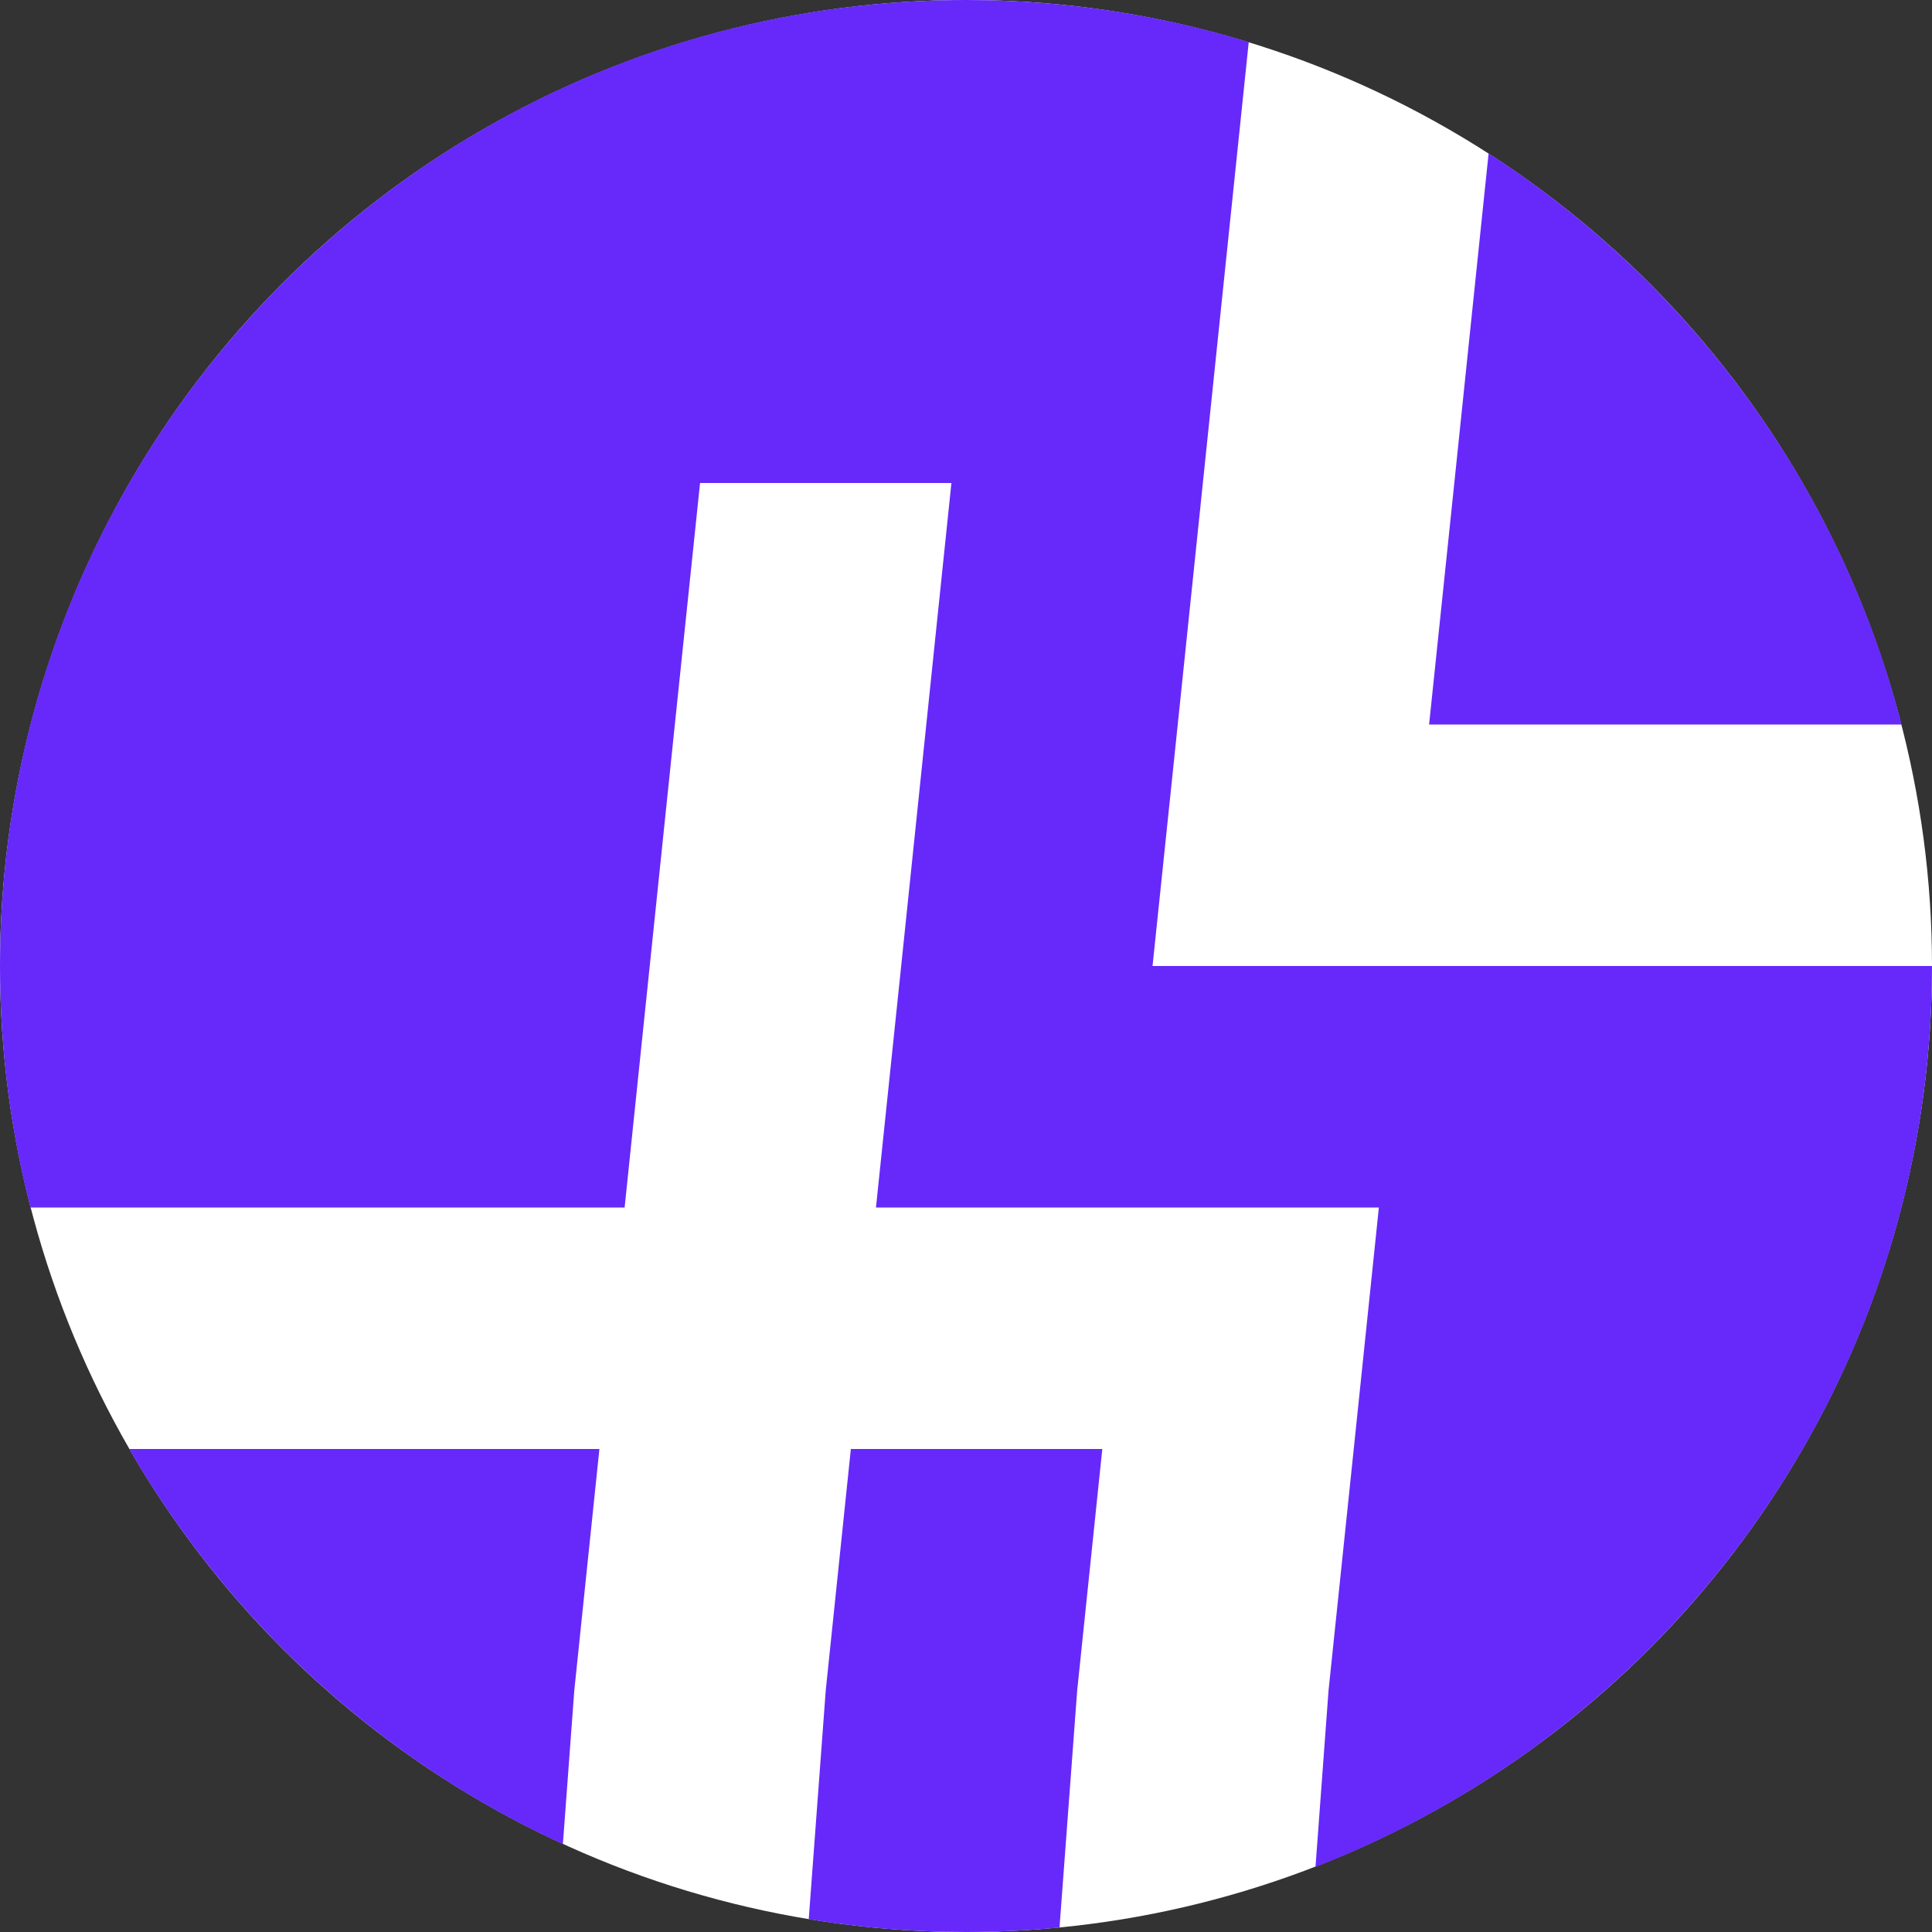
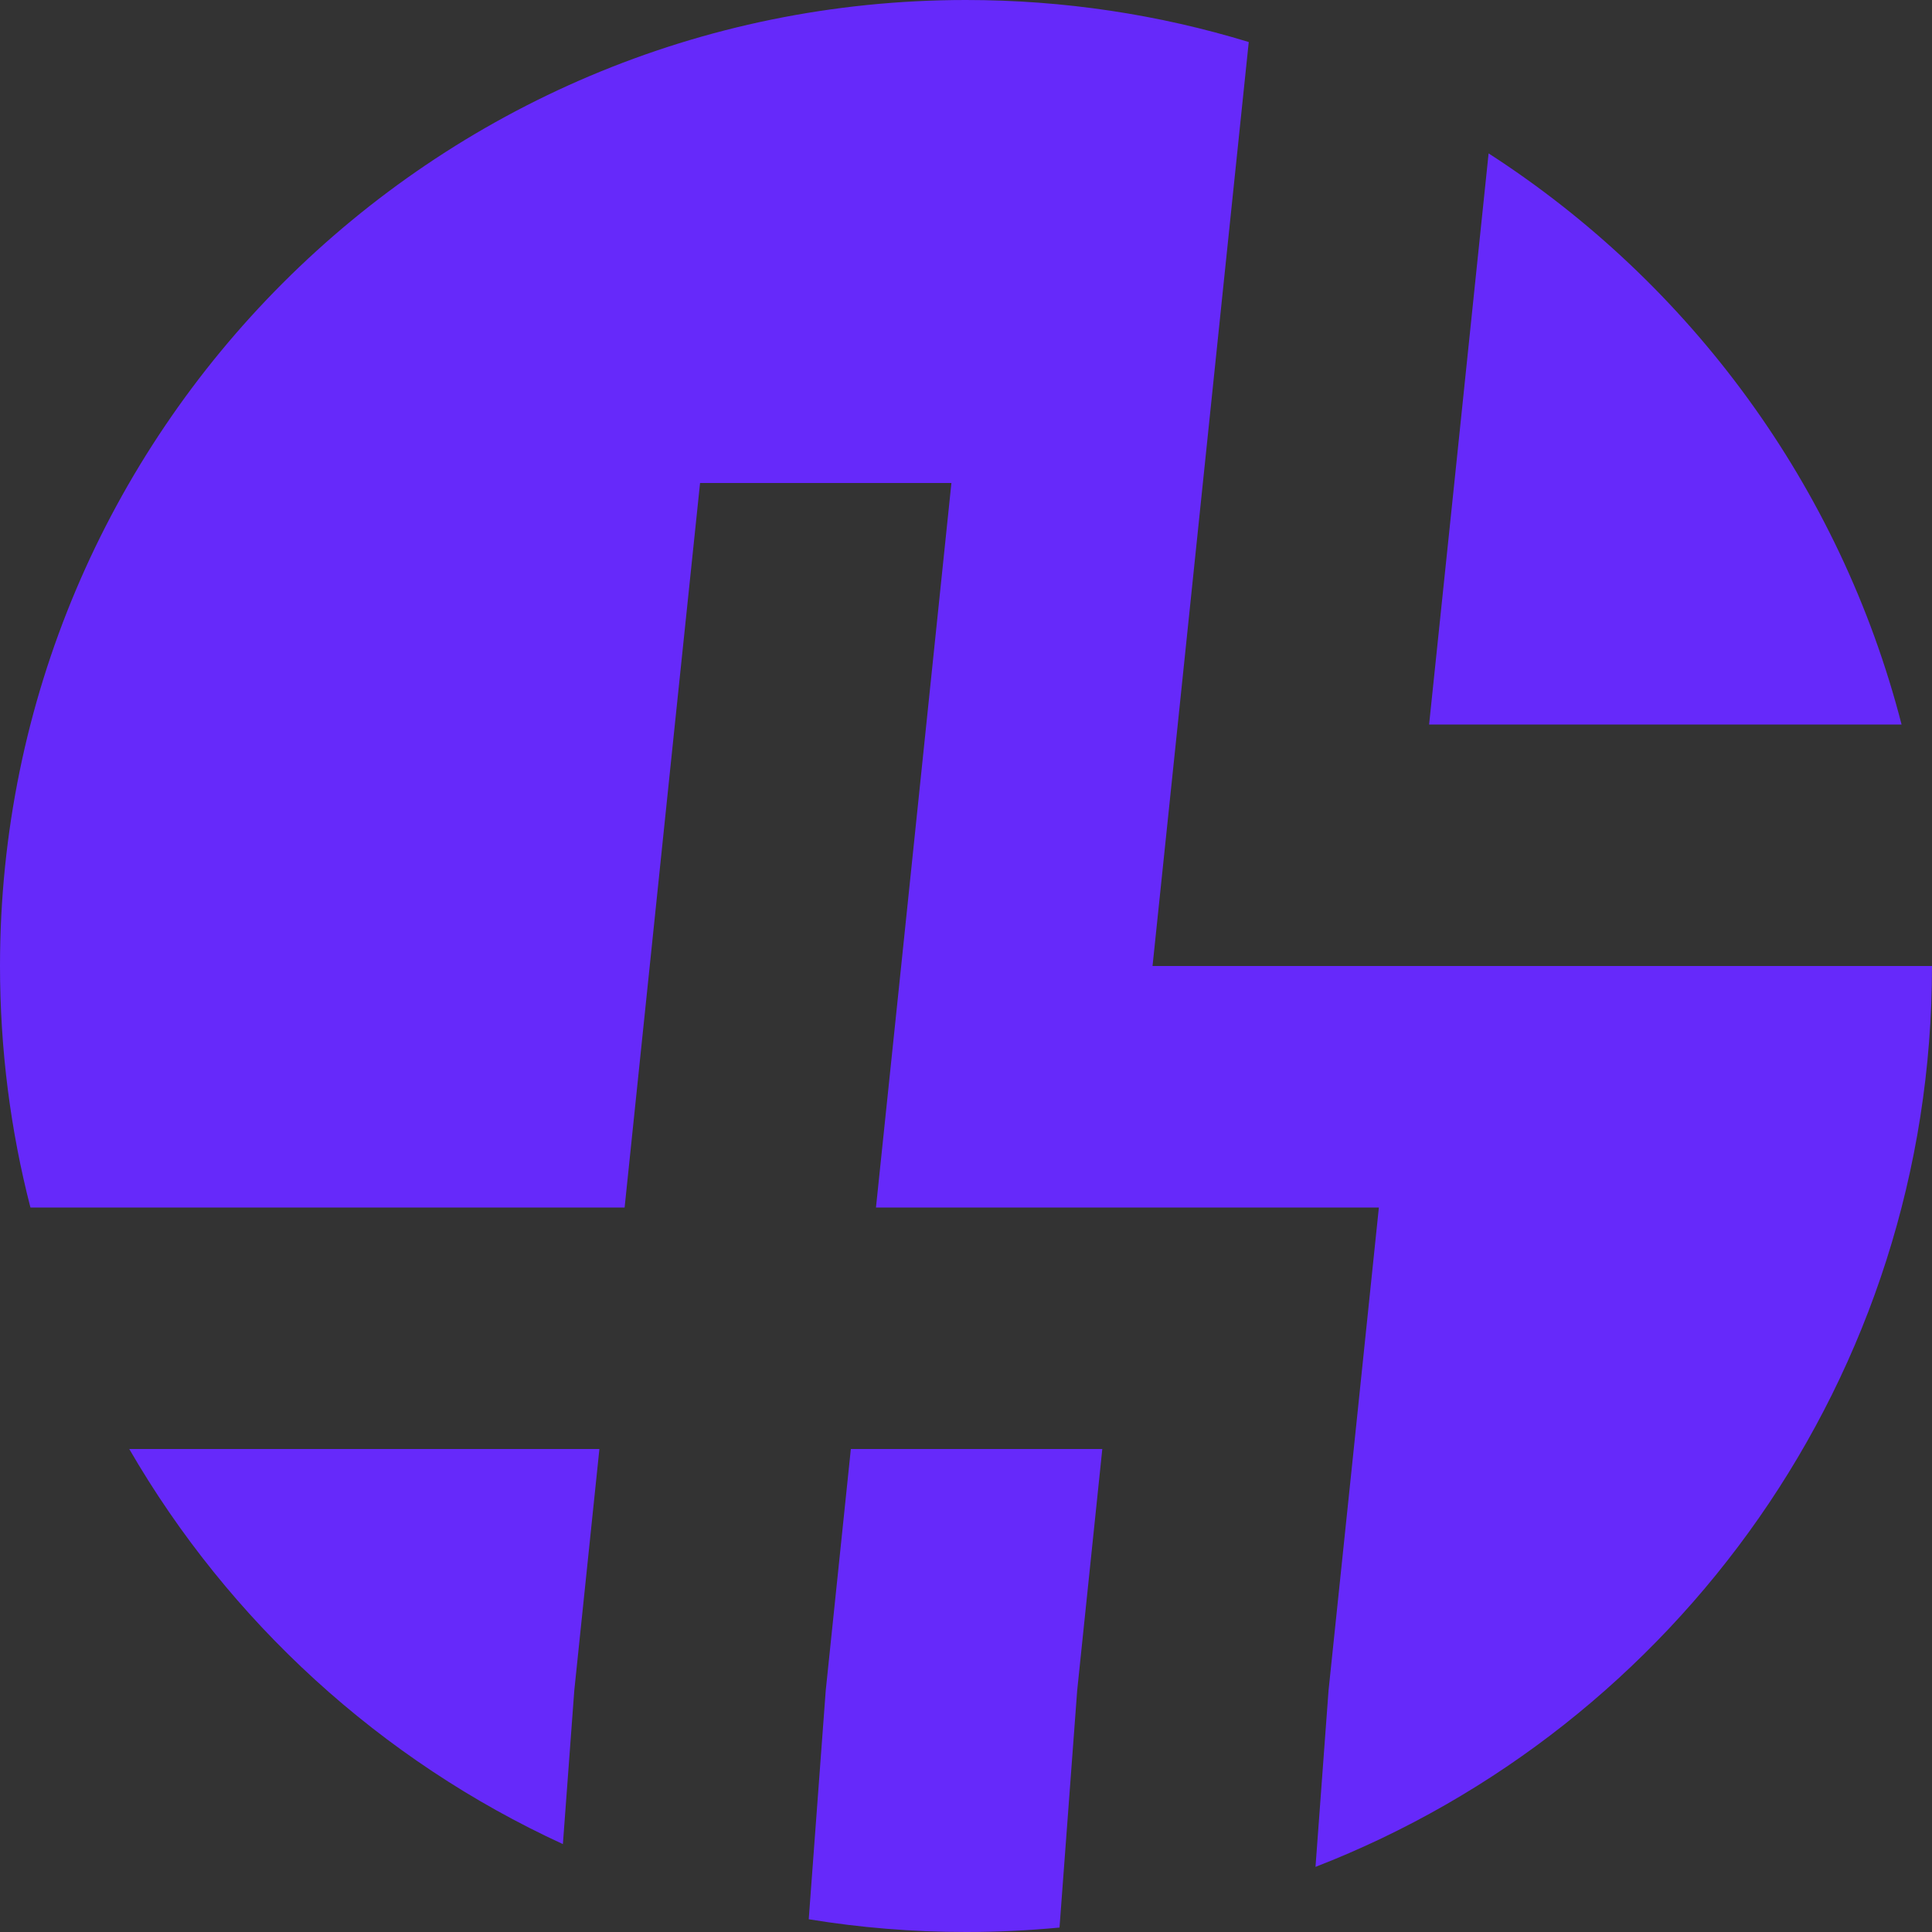
<svg xmlns="http://www.w3.org/2000/svg" width="20" height="20" viewBox="0 0 20 20" fill="none">
  <rect x="0" y="0" width="20" height="20" fill="#333333" stroke="none" />
-   <circle cx="10" cy="10" r="10" fill="white" />
  <path fill-rule="evenodd" clip-rule="evenodd" d="M13.618 19.326C17.352 17.876 20 14.247 20 10H17.137H14.534H11.931L12.192 7.5L12.452 5L12.712 2.5L12.927 0.435C12.001 0.152 11.018 0 10 0C4.477 0 0 4.477 0 10C0 10.863 0.109 11.701 0.315 12.5H3.863H6.466L6.726 10L6.986 7.5L7.247 5H9.849L9.589 7.5L9.329 10L9.068 12.5H11.671H14.274L14.014 15L13.753 17.5L13.618 19.326ZM10.968 19.954L11.151 17.5L11.411 15H8.808L8.548 17.5L8.372 19.868C8.902 19.955 9.446 20 10 20C10.327 20 10.65 19.984 10.968 19.954ZM5.827 19.09C3.941 18.223 2.371 16.786 1.338 15H3.603H6.205L5.945 17.5L5.827 19.09ZM15.41 1.588L15.315 2.5L15.055 5L14.794 7.5L17.397 7.5H19.685C19.05 5.032 17.496 2.933 15.41 1.588Z" fill="#6629FA" />
</svg>